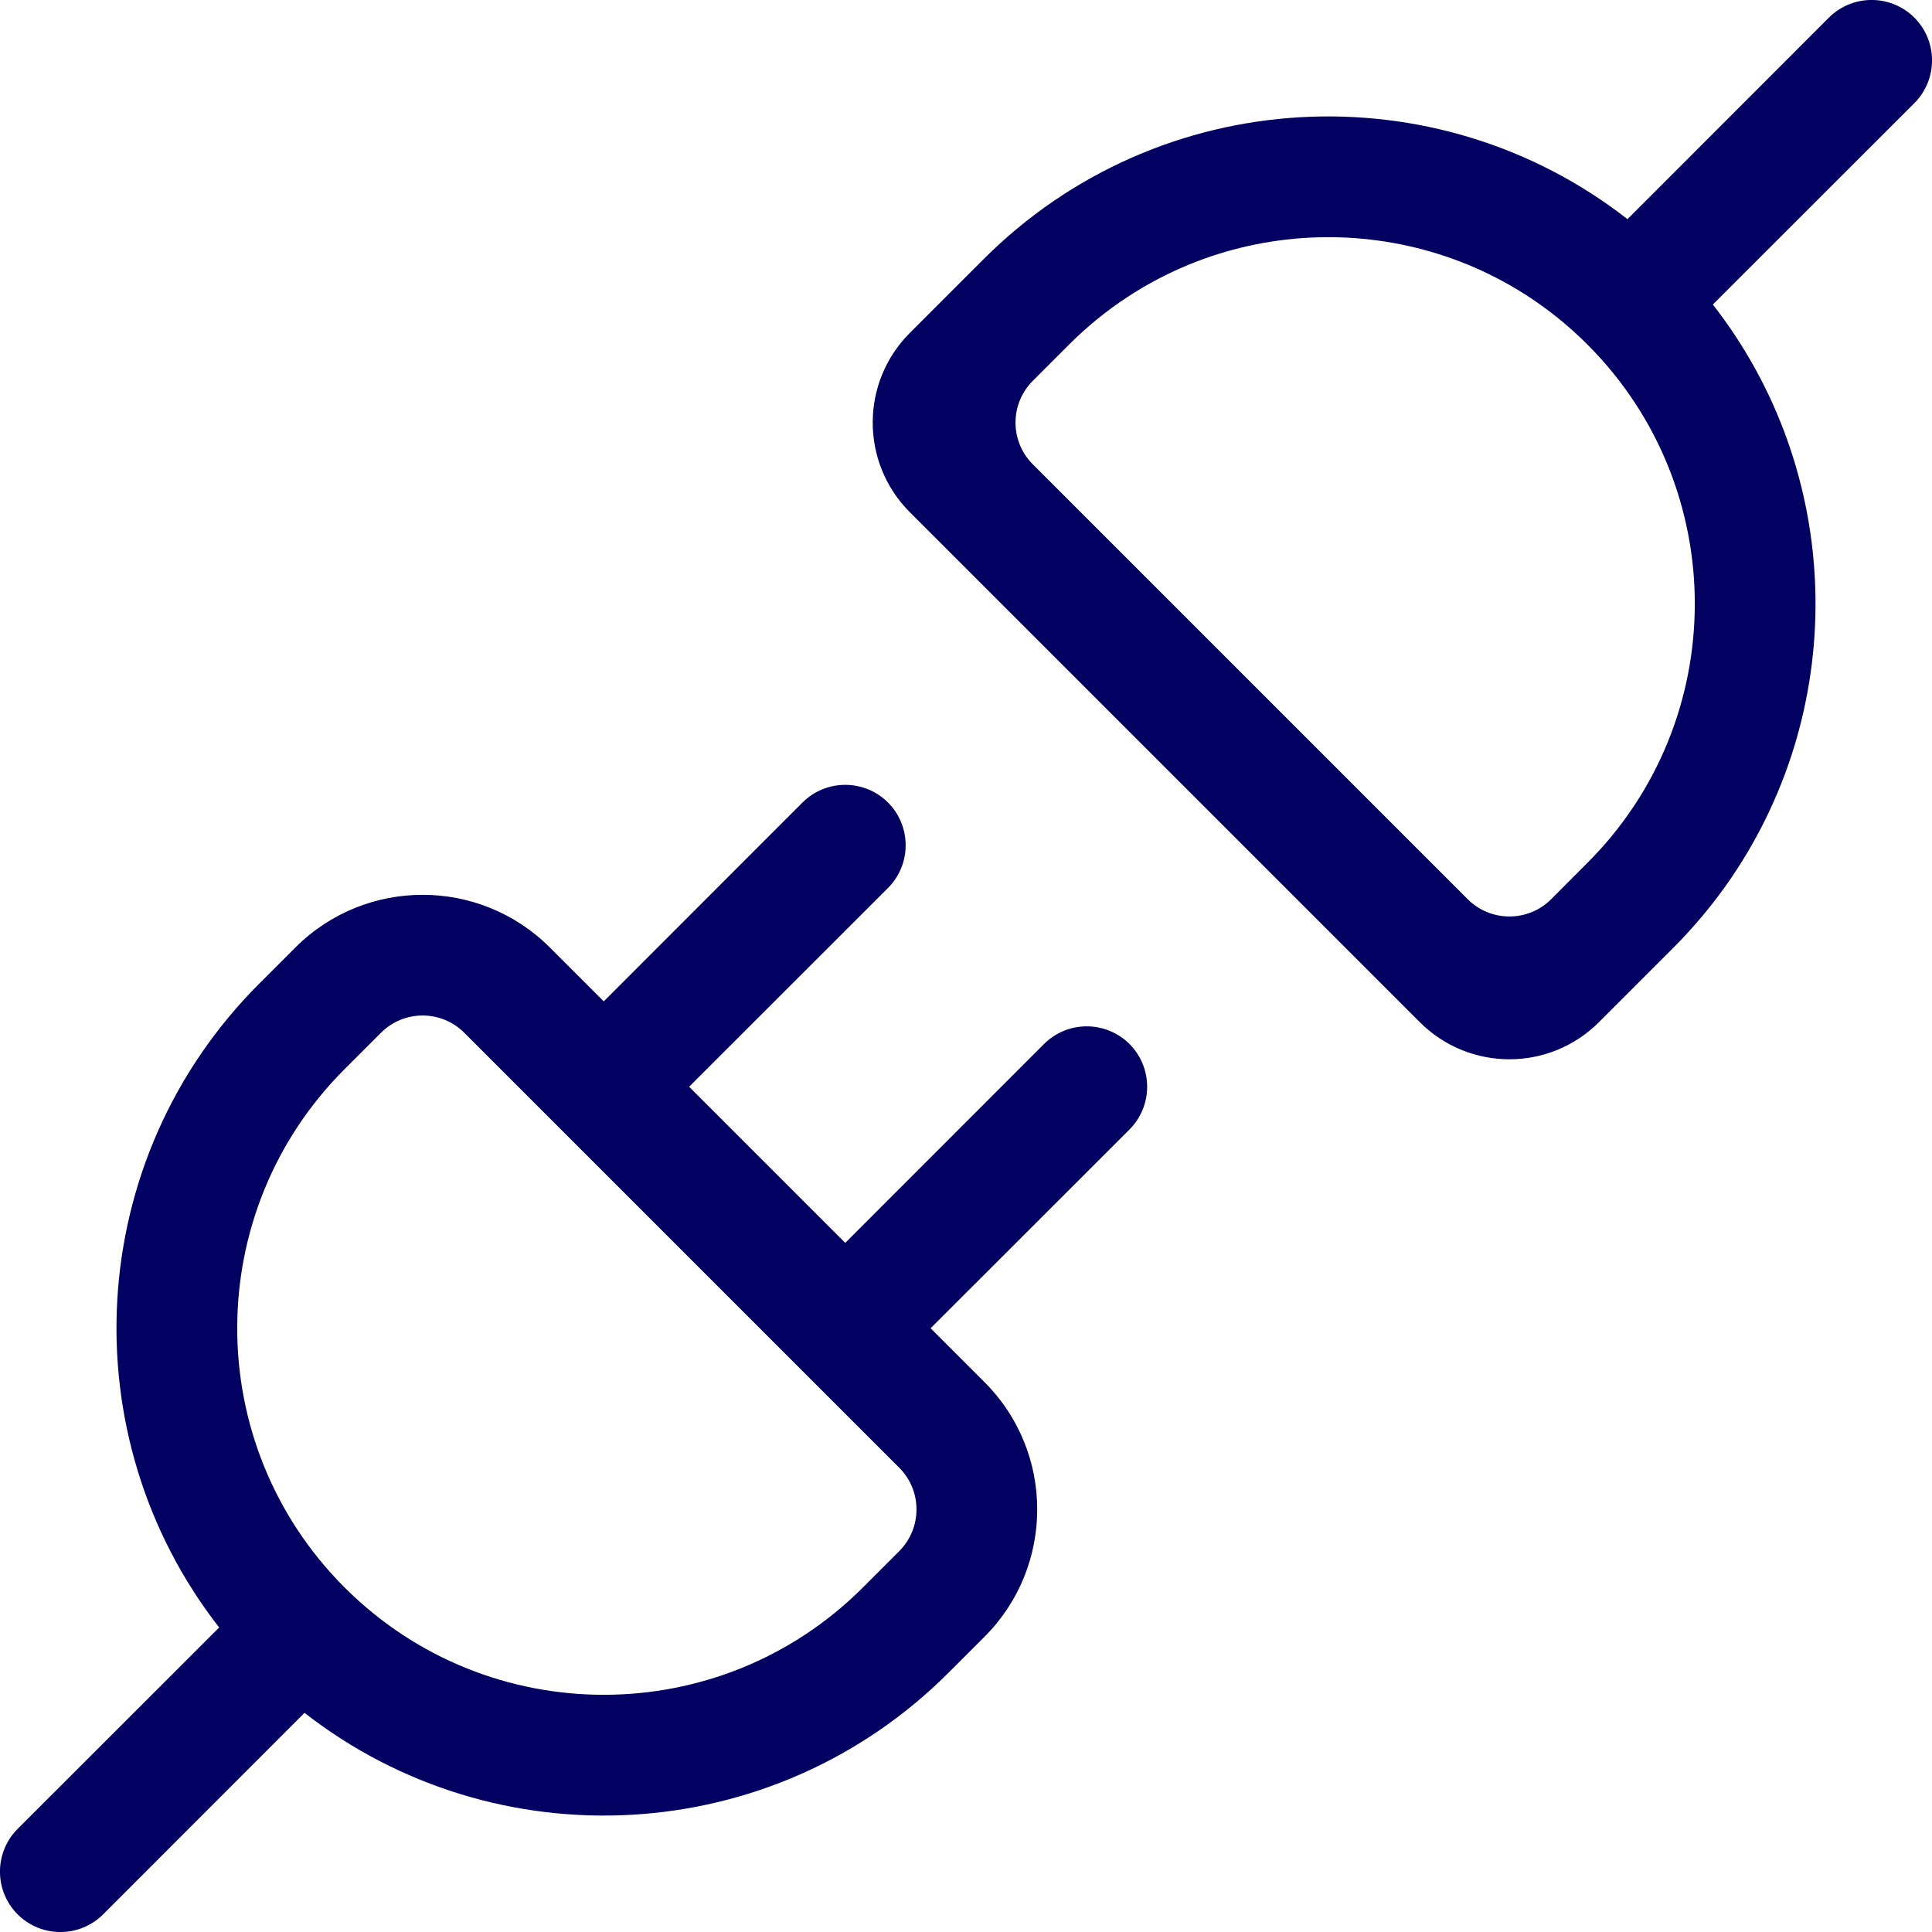
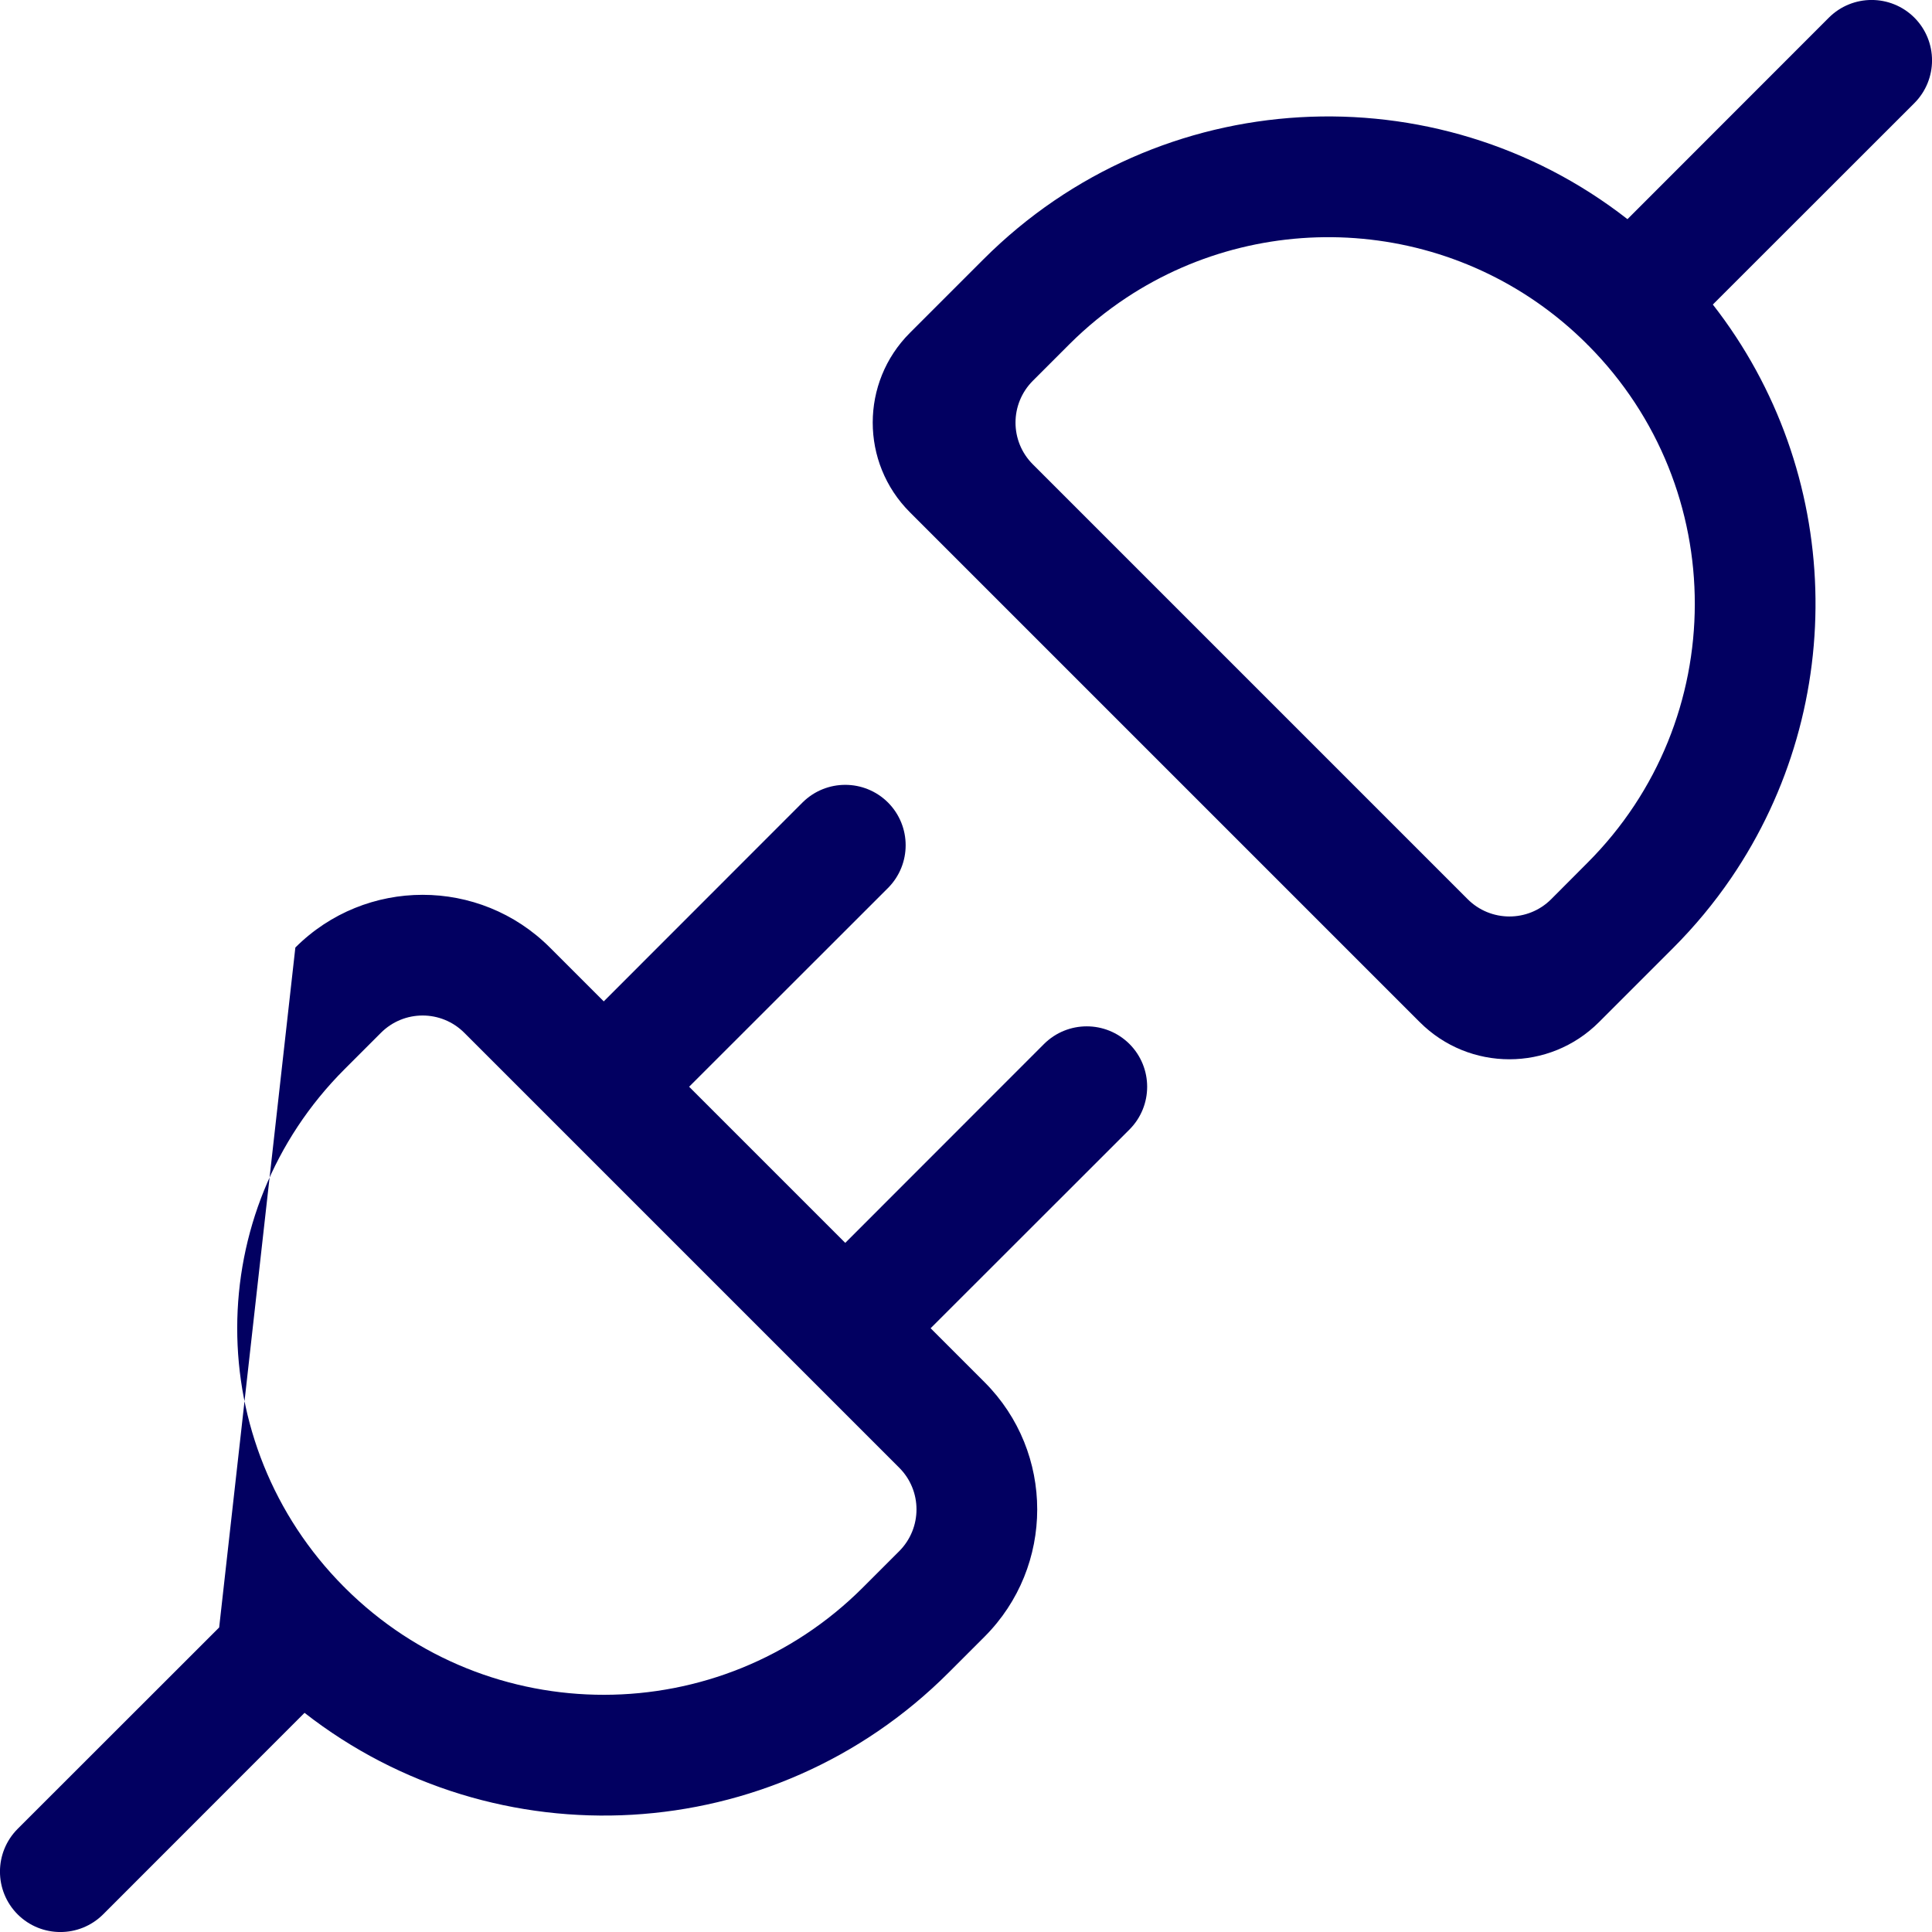
<svg xmlns="http://www.w3.org/2000/svg" width="16" height="16" viewBox="0 0 16 16" fill="none">
-   <path d="M15.854 0.146C16.049 0.342 16.049 0.658 15.854 0.854L14.185 2.522C15.266 3.907 15.316 5.835 14.337 7.271C14.197 7.476 14.036 7.671 13.854 7.853L13.554 8.153L13.551 8.156L13.242 8.465C12.832 8.875 12.168 8.875 11.758 8.465L7.535 4.242C7.125 3.832 7.125 3.167 7.535 2.757L8.146 2.146C9.603 0.69 11.895 0.579 13.478 1.815L15.146 0.146C15.342 -0.049 15.658 -0.049 15.854 0.146ZM13.14 2.847C12.103 1.815 10.505 1.688 9.329 2.465C9.161 2.576 9.001 2.706 8.854 2.853L8.554 3.153C8.362 3.345 8.362 3.655 8.554 3.846L12.154 7.446C12.344 7.637 12.654 7.638 12.845 7.448L12.847 7.446L13.146 7.146C14.33 5.963 14.332 4.046 13.153 2.86L13.146 2.854L13.14 2.847ZM7.354 6.646C7.549 6.842 7.549 7.158 7.354 7.354L5.707 9L7 10.293L8.646 8.646C8.842 8.451 9.158 8.451 9.354 8.646C9.549 8.842 9.549 9.158 9.354 9.354L7.707 11L8.154 11.447C8.735 12.028 8.735 12.972 8.154 13.554L7.854 13.854C6.397 15.31 4.105 15.421 2.522 14.185L0.854 15.854C0.658 16.049 0.342 16.049 0.146 15.854C-0.049 15.658 -0.049 15.342 0.146 15.146L1.815 13.478C0.58 11.895 0.69 9.603 2.146 8.147L2.446 7.847C3.028 7.265 3.972 7.265 4.554 7.847L5 8.293L6.646 6.646C6.842 6.451 7.158 6.451 7.354 6.646ZM2.859 13.152C4.045 14.332 5.963 14.33 7.146 13.147L7.446 12.847C7.638 12.655 7.638 12.345 7.446 12.154L3.846 8.554C3.655 8.362 3.345 8.362 3.154 8.554L2.854 8.854C1.67 10.037 1.668 11.955 2.848 13.141C2.85 13.143 2.852 13.145 2.854 13.146C2.855 13.148 2.857 13.15 2.859 13.152Z" fill="#020061" />
+   <path d="M15.854 0.146C16.049 0.342 16.049 0.658 15.854 0.854L14.185 2.522C15.266 3.907 15.316 5.835 14.337 7.271C14.197 7.476 14.036 7.671 13.854 7.853L13.554 8.153L13.551 8.156L13.242 8.465C12.832 8.875 12.168 8.875 11.758 8.465L7.535 4.242C7.125 3.832 7.125 3.167 7.535 2.757L8.146 2.146C9.603 0.69 11.895 0.579 13.478 1.815L15.146 0.146C15.342 -0.049 15.658 -0.049 15.854 0.146ZM13.14 2.847C12.103 1.815 10.505 1.688 9.329 2.465C9.161 2.576 9.001 2.706 8.854 2.853L8.554 3.153C8.362 3.345 8.362 3.655 8.554 3.846L12.154 7.446C12.344 7.637 12.654 7.638 12.845 7.448L12.847 7.446L13.146 7.146C14.33 5.963 14.332 4.046 13.153 2.86L13.146 2.854L13.14 2.847ZM7.354 6.646C7.549 6.842 7.549 7.158 7.354 7.354L5.707 9L7 10.293L8.646 8.646C8.842 8.451 9.158 8.451 9.354 8.646C9.549 8.842 9.549 9.158 9.354 9.354L7.707 11L8.154 11.447C8.735 12.028 8.735 12.972 8.154 13.554L7.854 13.854C6.397 15.31 4.105 15.421 2.522 14.185L0.854 15.854C0.658 16.049 0.342 16.049 0.146 15.854C-0.049 15.658 -0.049 15.342 0.146 15.146L1.815 13.478L2.446 7.847C3.028 7.265 3.972 7.265 4.554 7.847L5 8.293L6.646 6.646C6.842 6.451 7.158 6.451 7.354 6.646ZM2.859 13.152C4.045 14.332 5.963 14.33 7.146 13.147L7.446 12.847C7.638 12.655 7.638 12.345 7.446 12.154L3.846 8.554C3.655 8.362 3.345 8.362 3.154 8.554L2.854 8.854C1.67 10.037 1.668 11.955 2.848 13.141C2.85 13.143 2.852 13.145 2.854 13.146C2.855 13.148 2.857 13.15 2.859 13.152Z" fill="#020061" />
</svg>